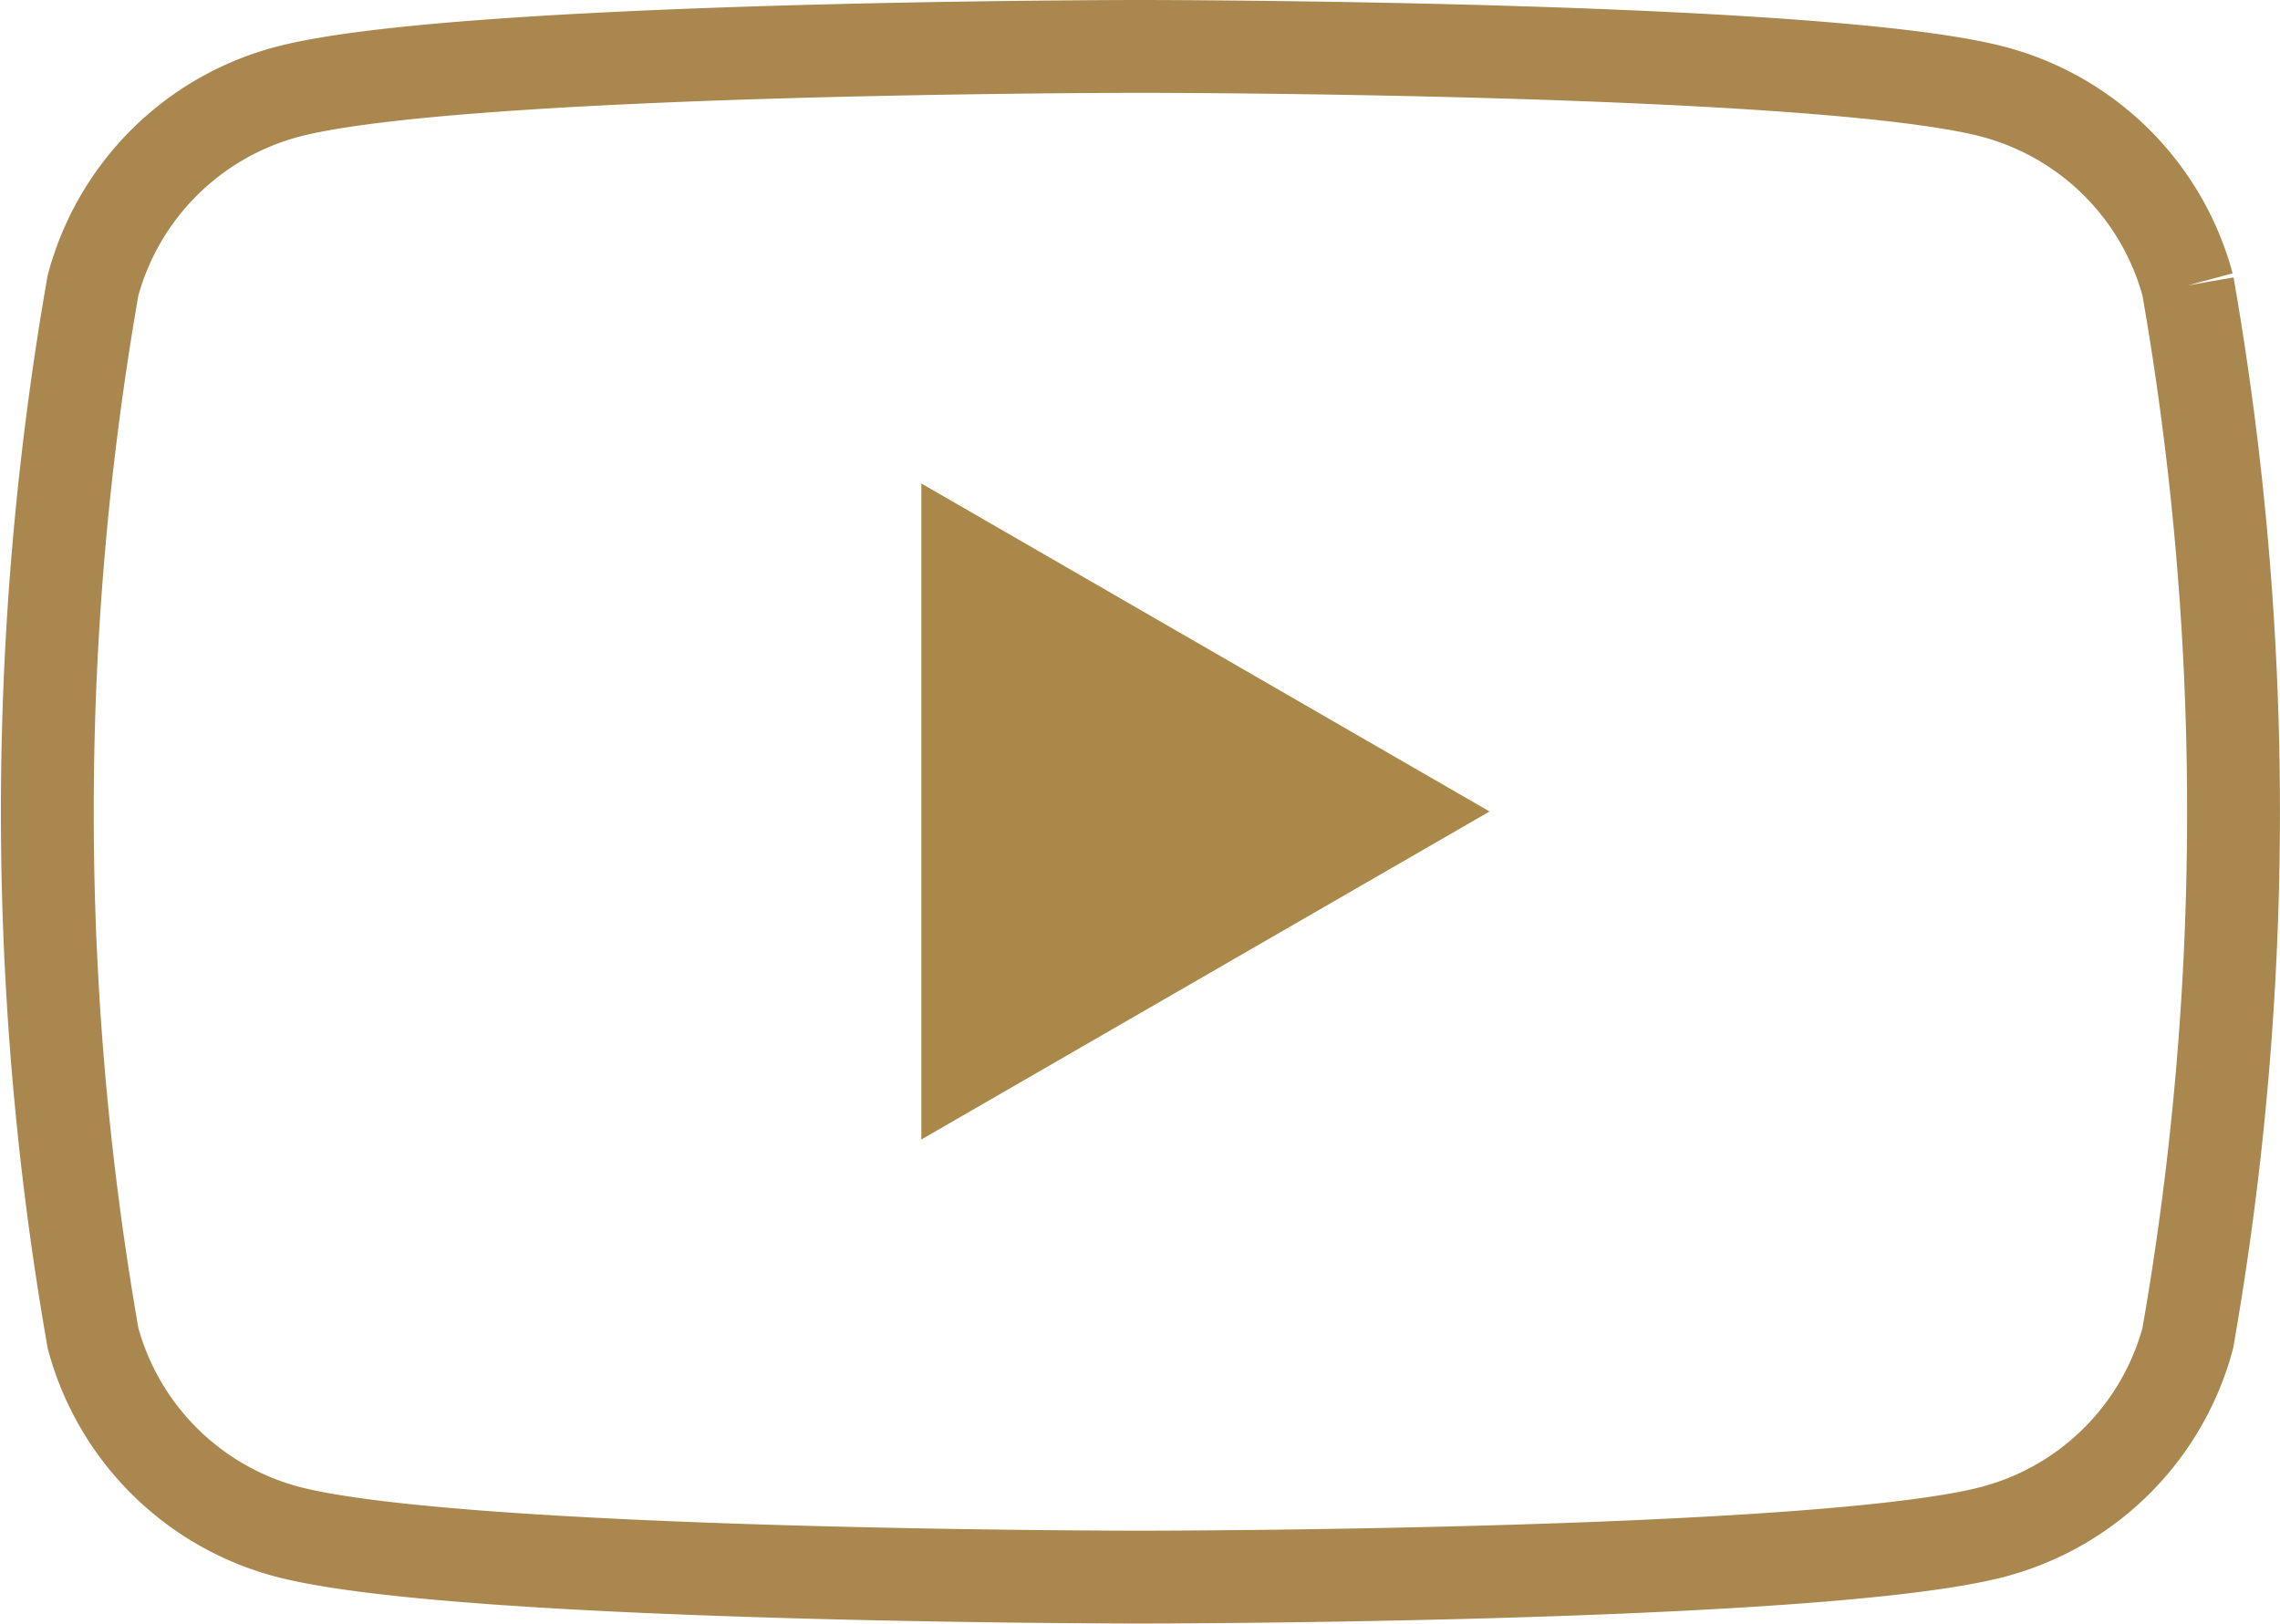
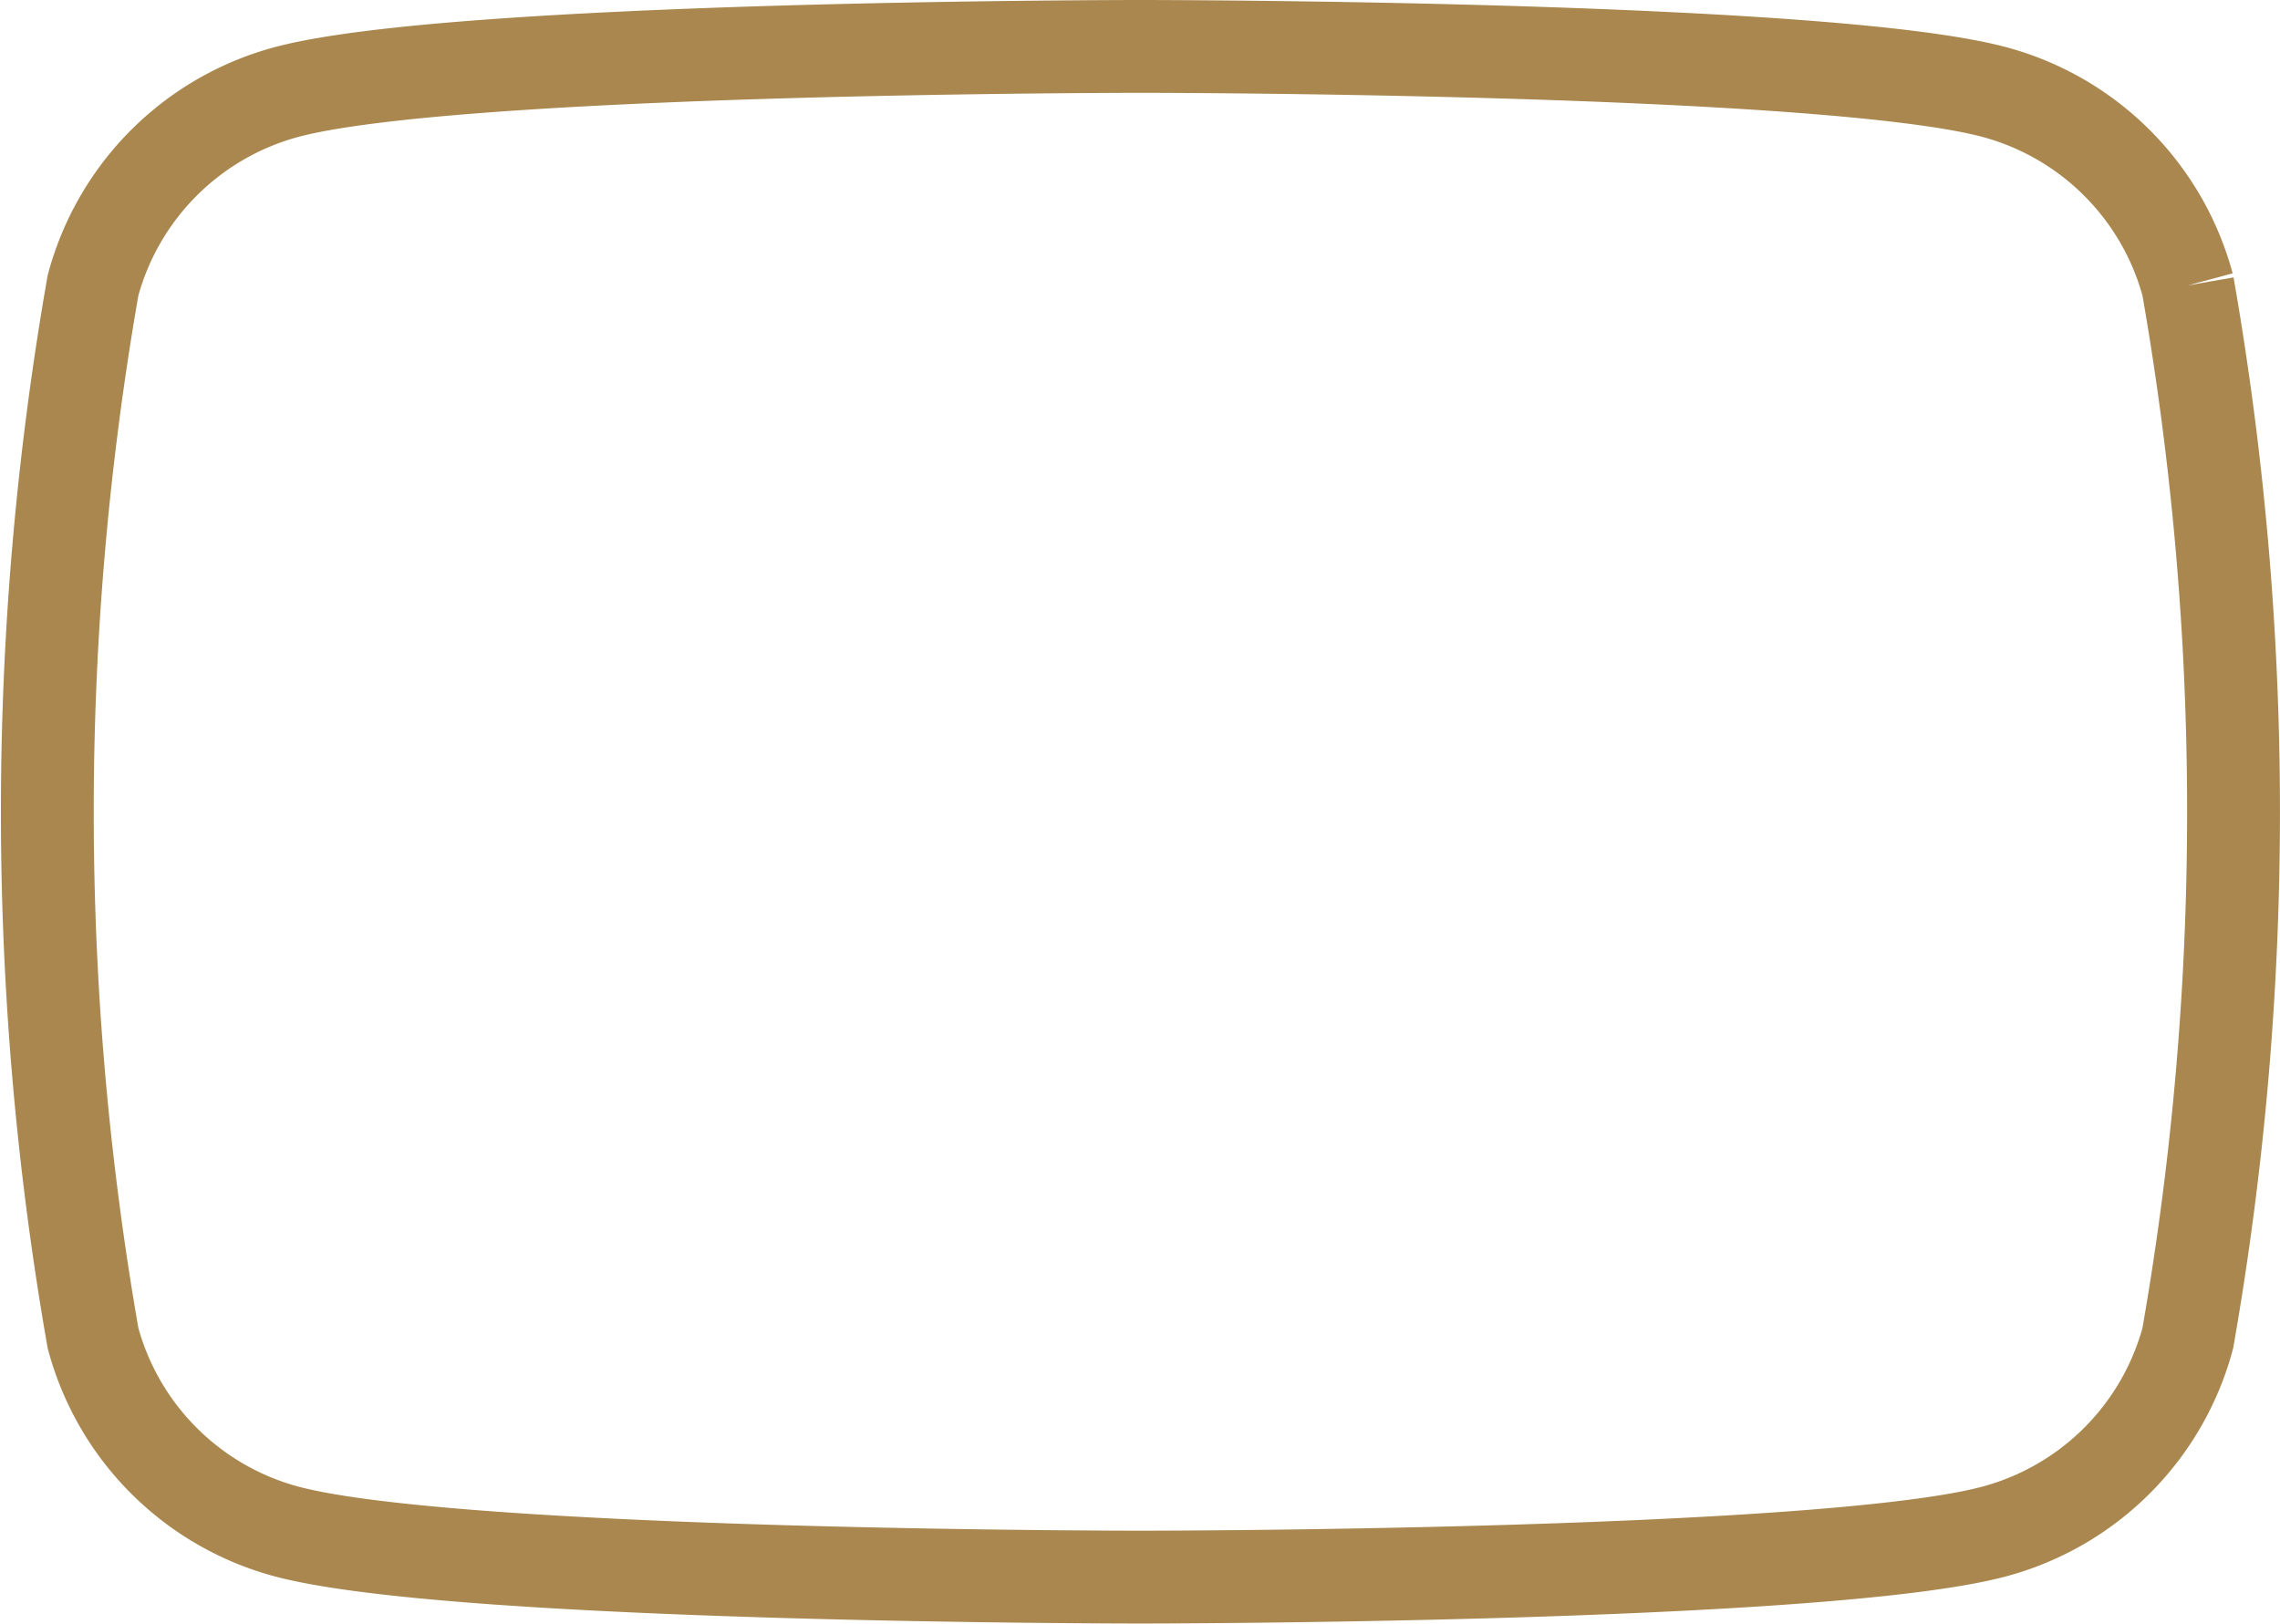
<svg xmlns="http://www.w3.org/2000/svg" width="24.561" height="17.493" viewBox="0 0 24.561 17.493">
  <g transform="translate(-1430.16 -3330.961)">
    <path d="M107.618,87.614a2.951,2.951,0,0,0-2.083-2.083c-1.837-.492-9.2-.492-9.2-.492s-7.368,0-9.2.492a2.951,2.951,0,0,0-2.083,2.083,32.915,32.915,0,0,0,0,11.342,2.951,2.951,0,0,0,2.083,2.083c1.837.492,9.2.492,9.2.492s7.368,0,9.2-.492a2.951,2.951,0,0,0,2.083-2.083,32.9,32.9,0,0,0,0-11.342" transform="translate(1346.11 3246.422)" fill="none" stroke="#a9874e" stroke-width="1" />
-     <path d="M133.144,116.4l6.121-3.534-6.121-3.534Z" transform="translate(1306.941 3226.838)" fill="#aa8849" />
  </g>
</svg>